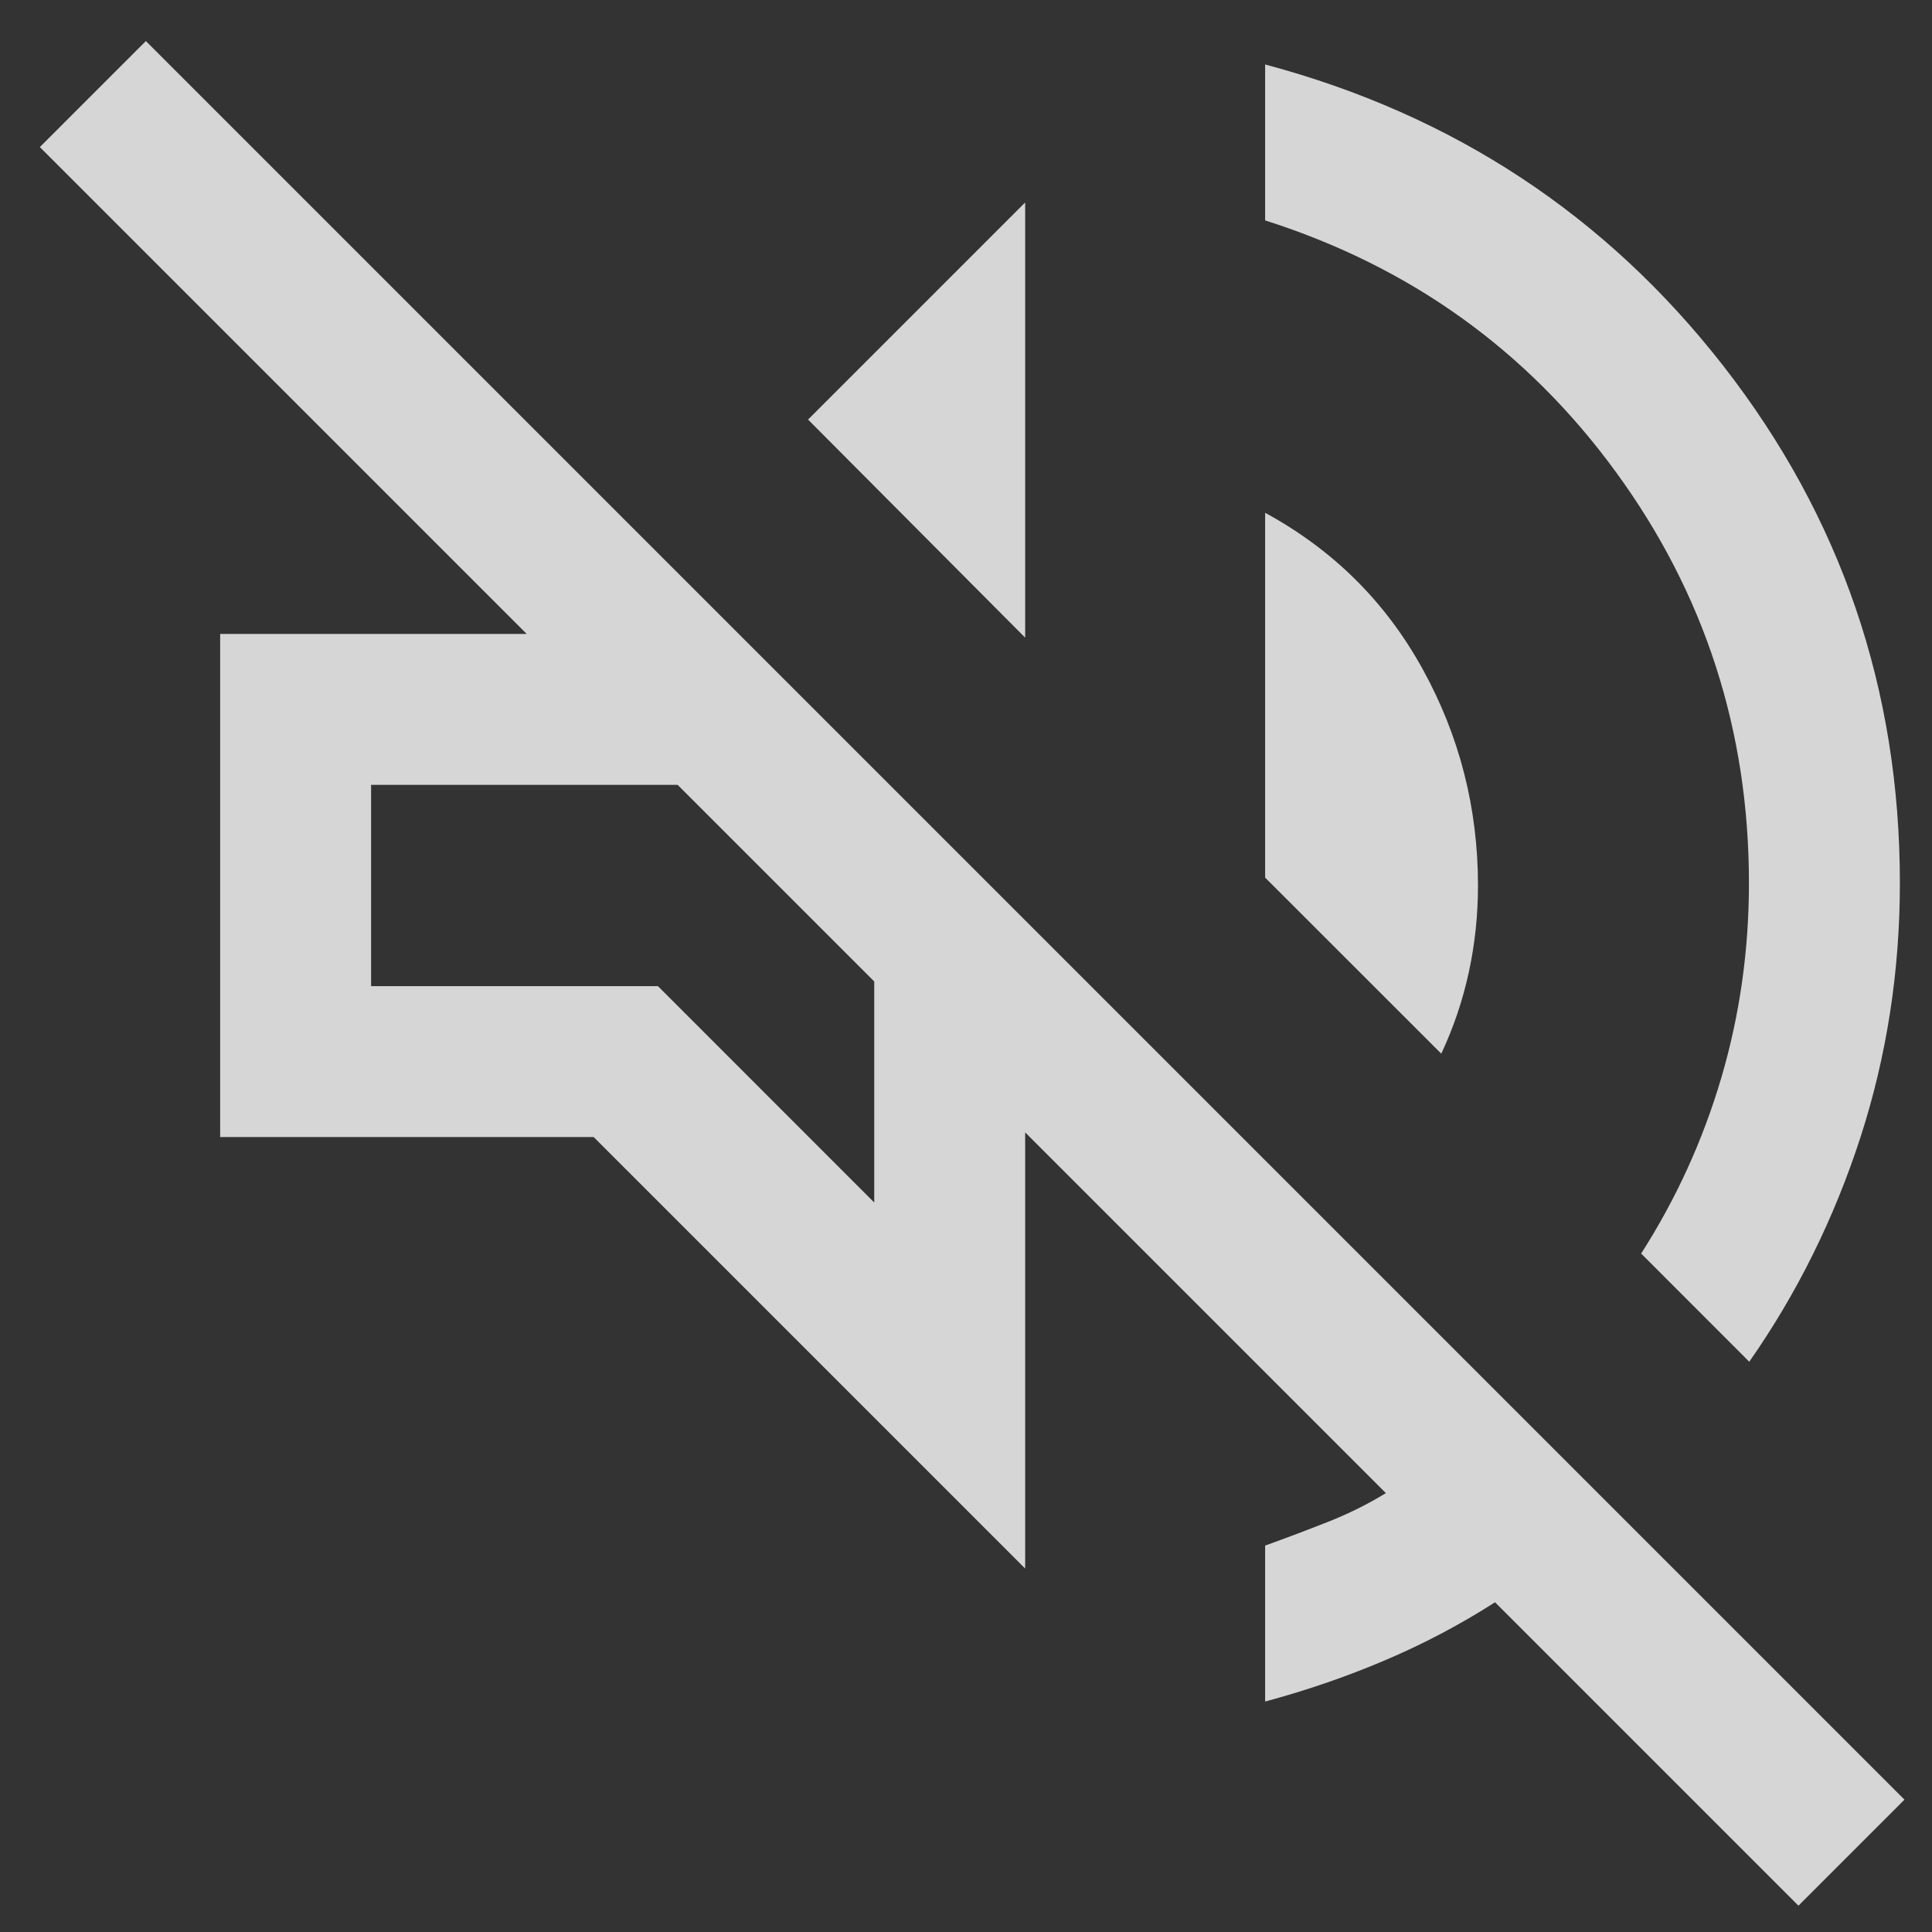
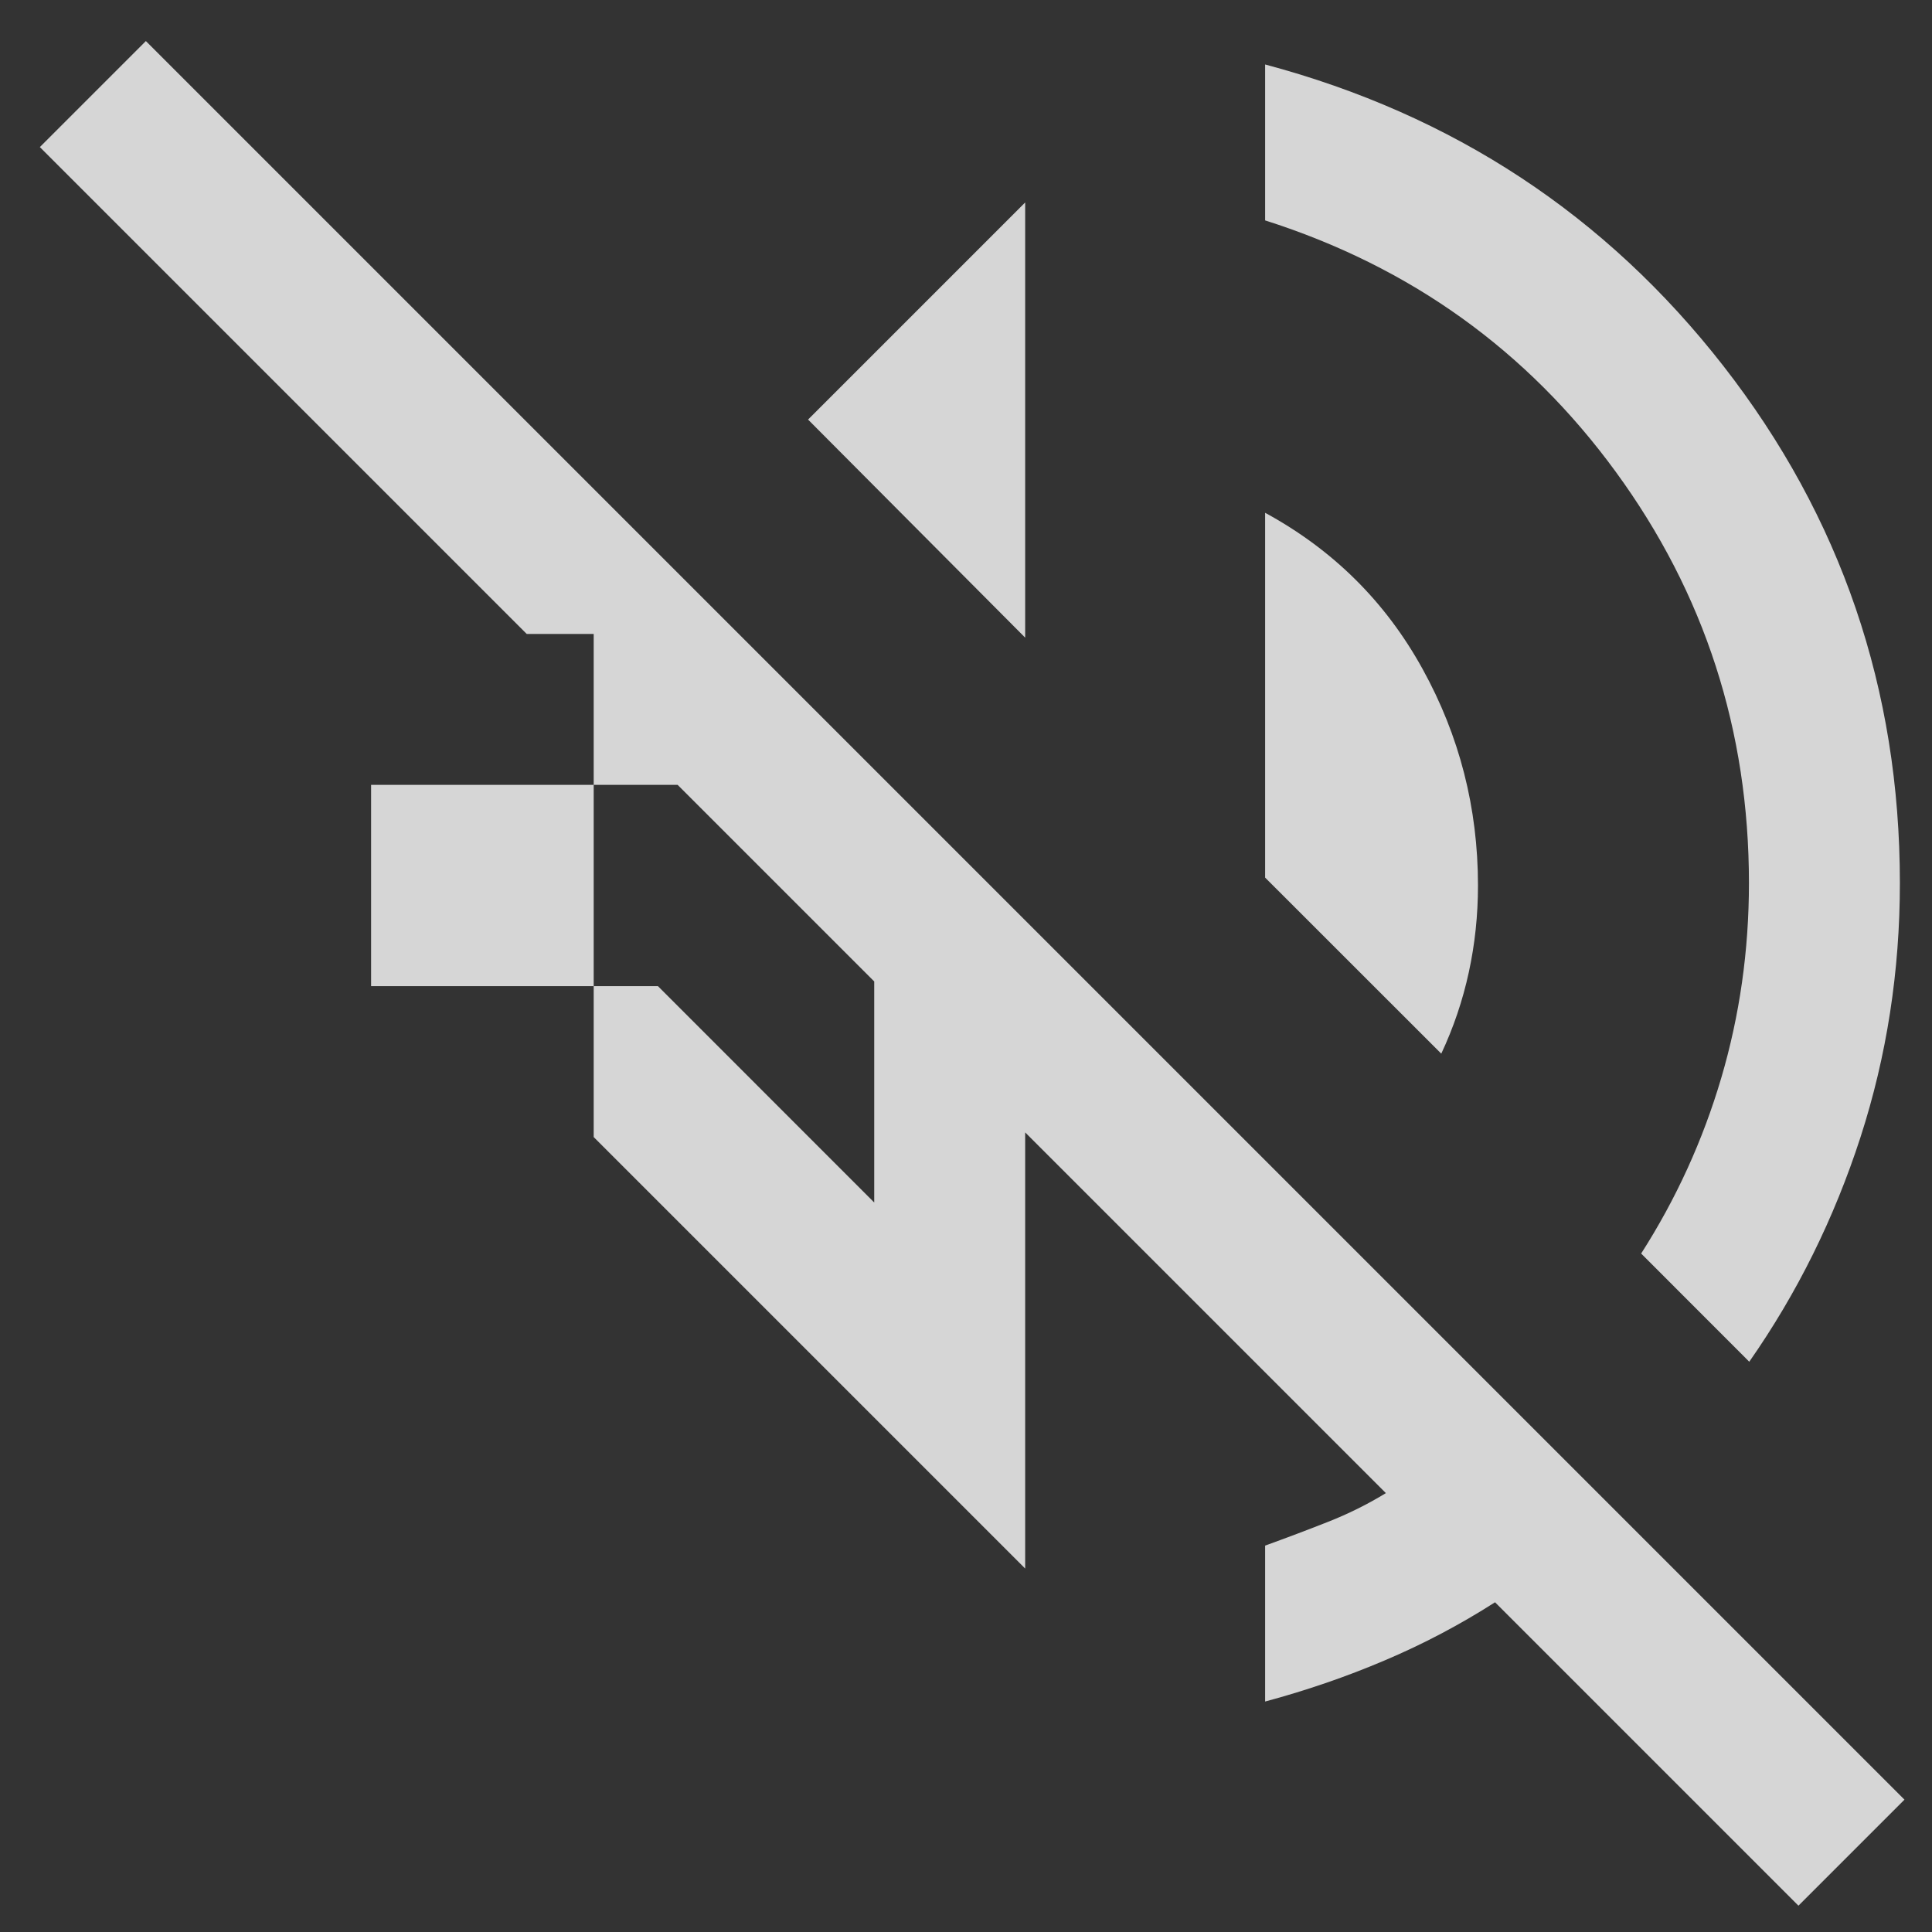
<svg xmlns="http://www.w3.org/2000/svg" width="24" height="24" viewBox="0 0 24 24" fill="none">
  <rect x="0" y="0" width="24" height="24" fill="#333333" stroke="none" />
-   <path d="M22.341 23.673L18.572 19.904C18.139 20.181 17.683 20.422 17.204 20.625C16.725 20.829 16.229 20.999 15.716 21.137V19.2C15.984 19.103 16.244 19.005 16.497 18.905C16.751 18.805 16.99 18.686 17.216 18.548L12.735 14.067V19.485L7.375 14.125H2.735V7.875H6.543L0.495 1.827L1.812 0.51L23.658 22.356L22.341 23.673ZM21.73 16.916L20.387 15.572C20.821 14.894 21.153 14.167 21.382 13.391C21.611 12.614 21.726 11.807 21.726 10.969C21.726 9.075 21.175 7.373 20.073 5.863C18.971 4.353 17.519 3.312 15.716 2.738V0.801C18.051 1.424 19.949 2.673 21.41 4.548C22.87 6.423 23.601 8.563 23.601 10.969C23.601 12.065 23.438 13.118 23.112 14.126C22.785 15.135 22.325 16.065 21.73 16.916ZM17.904 13.089L15.716 10.902V6.37C16.559 6.829 17.21 7.474 17.67 8.307C18.13 9.139 18.36 10.037 18.36 11C18.36 11.369 18.322 11.728 18.246 12.078C18.17 12.428 18.056 12.765 17.904 13.089ZM12.735 7.921L10.038 5.212L12.735 2.515V7.921ZM10.86 14.938V12.192L8.418 9.75H4.61V12.25H8.173L10.86 14.938Z" fill="white" fill-opacity="0.8" />
+   <path d="M22.341 23.673L18.572 19.904C18.139 20.181 17.683 20.422 17.204 20.625C16.725 20.829 16.229 20.999 15.716 21.137V19.2C15.984 19.103 16.244 19.005 16.497 18.905C16.751 18.805 16.99 18.686 17.216 18.548L12.735 14.067V19.485L7.375 14.125V7.875H6.543L0.495 1.827L1.812 0.51L23.658 22.356L22.341 23.673ZM21.73 16.916L20.387 15.572C20.821 14.894 21.153 14.167 21.382 13.391C21.611 12.614 21.726 11.807 21.726 10.969C21.726 9.075 21.175 7.373 20.073 5.863C18.971 4.353 17.519 3.312 15.716 2.738V0.801C18.051 1.424 19.949 2.673 21.41 4.548C22.87 6.423 23.601 8.563 23.601 10.969C23.601 12.065 23.438 13.118 23.112 14.126C22.785 15.135 22.325 16.065 21.73 16.916ZM17.904 13.089L15.716 10.902V6.37C16.559 6.829 17.21 7.474 17.67 8.307C18.13 9.139 18.36 10.037 18.36 11C18.36 11.369 18.322 11.728 18.246 12.078C18.17 12.428 18.056 12.765 17.904 13.089ZM12.735 7.921L10.038 5.212L12.735 2.515V7.921ZM10.86 14.938V12.192L8.418 9.75H4.61V12.25H8.173L10.86 14.938Z" fill="white" fill-opacity="0.8" />
</svg>